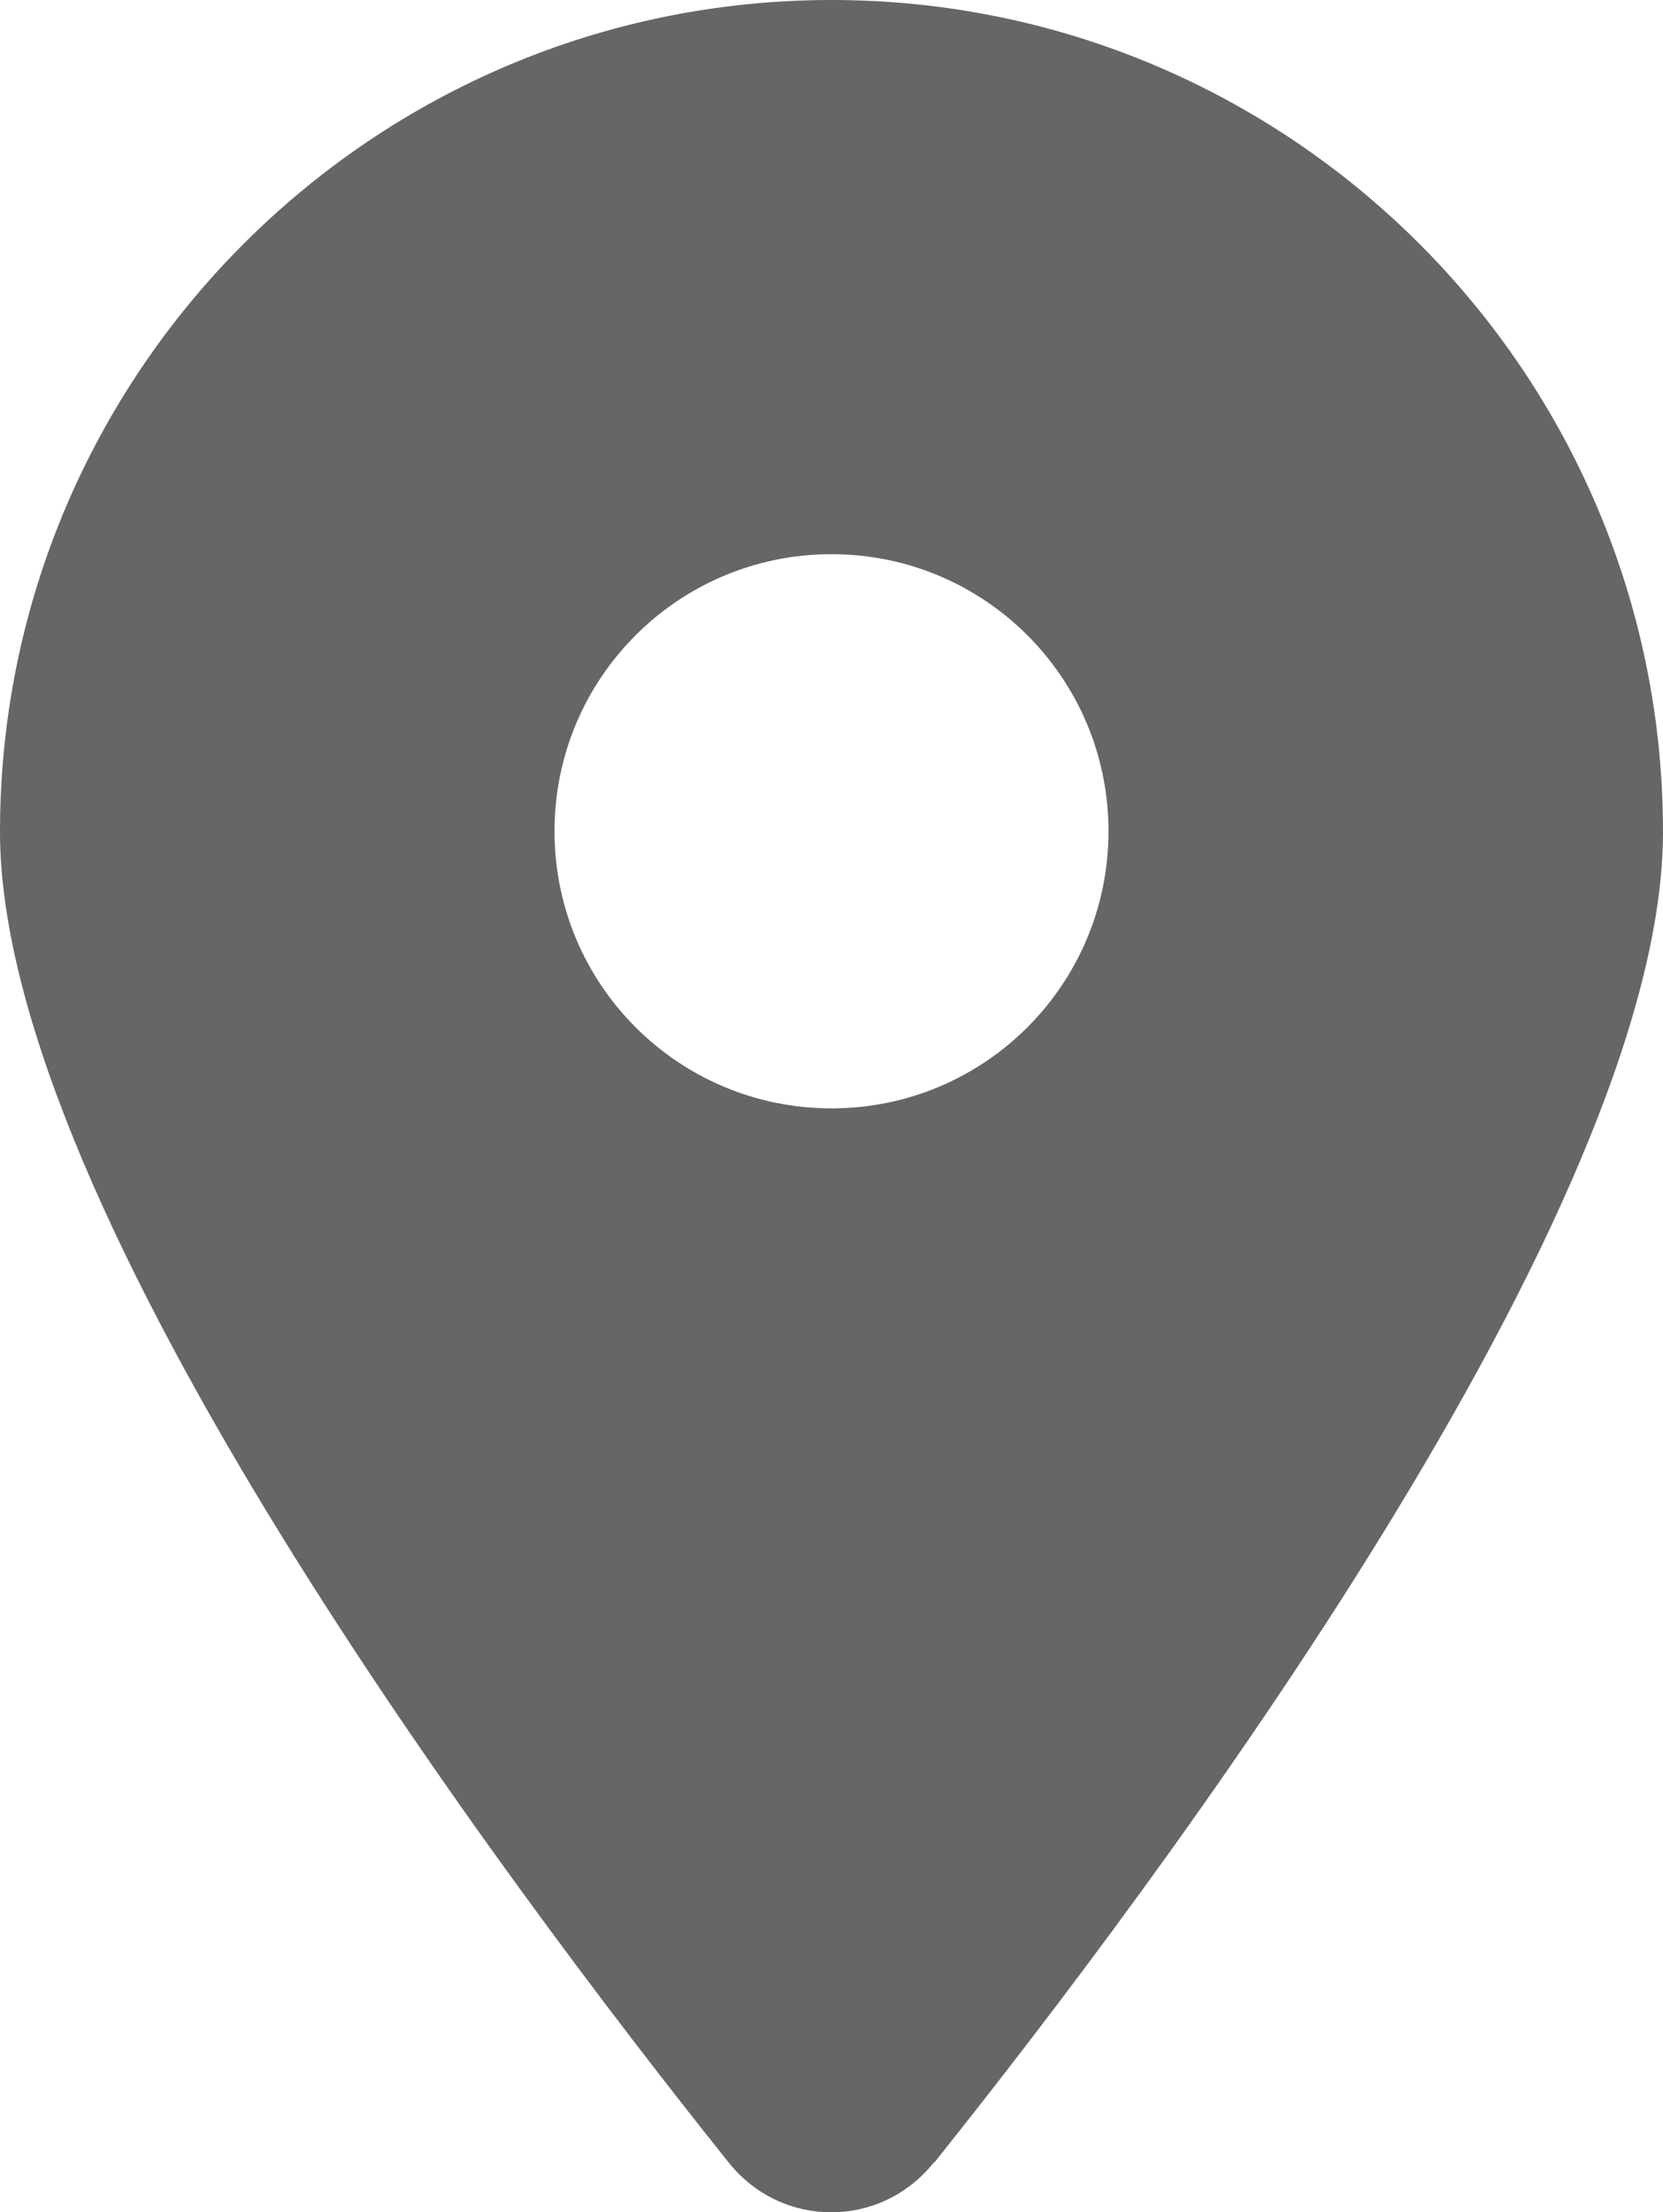
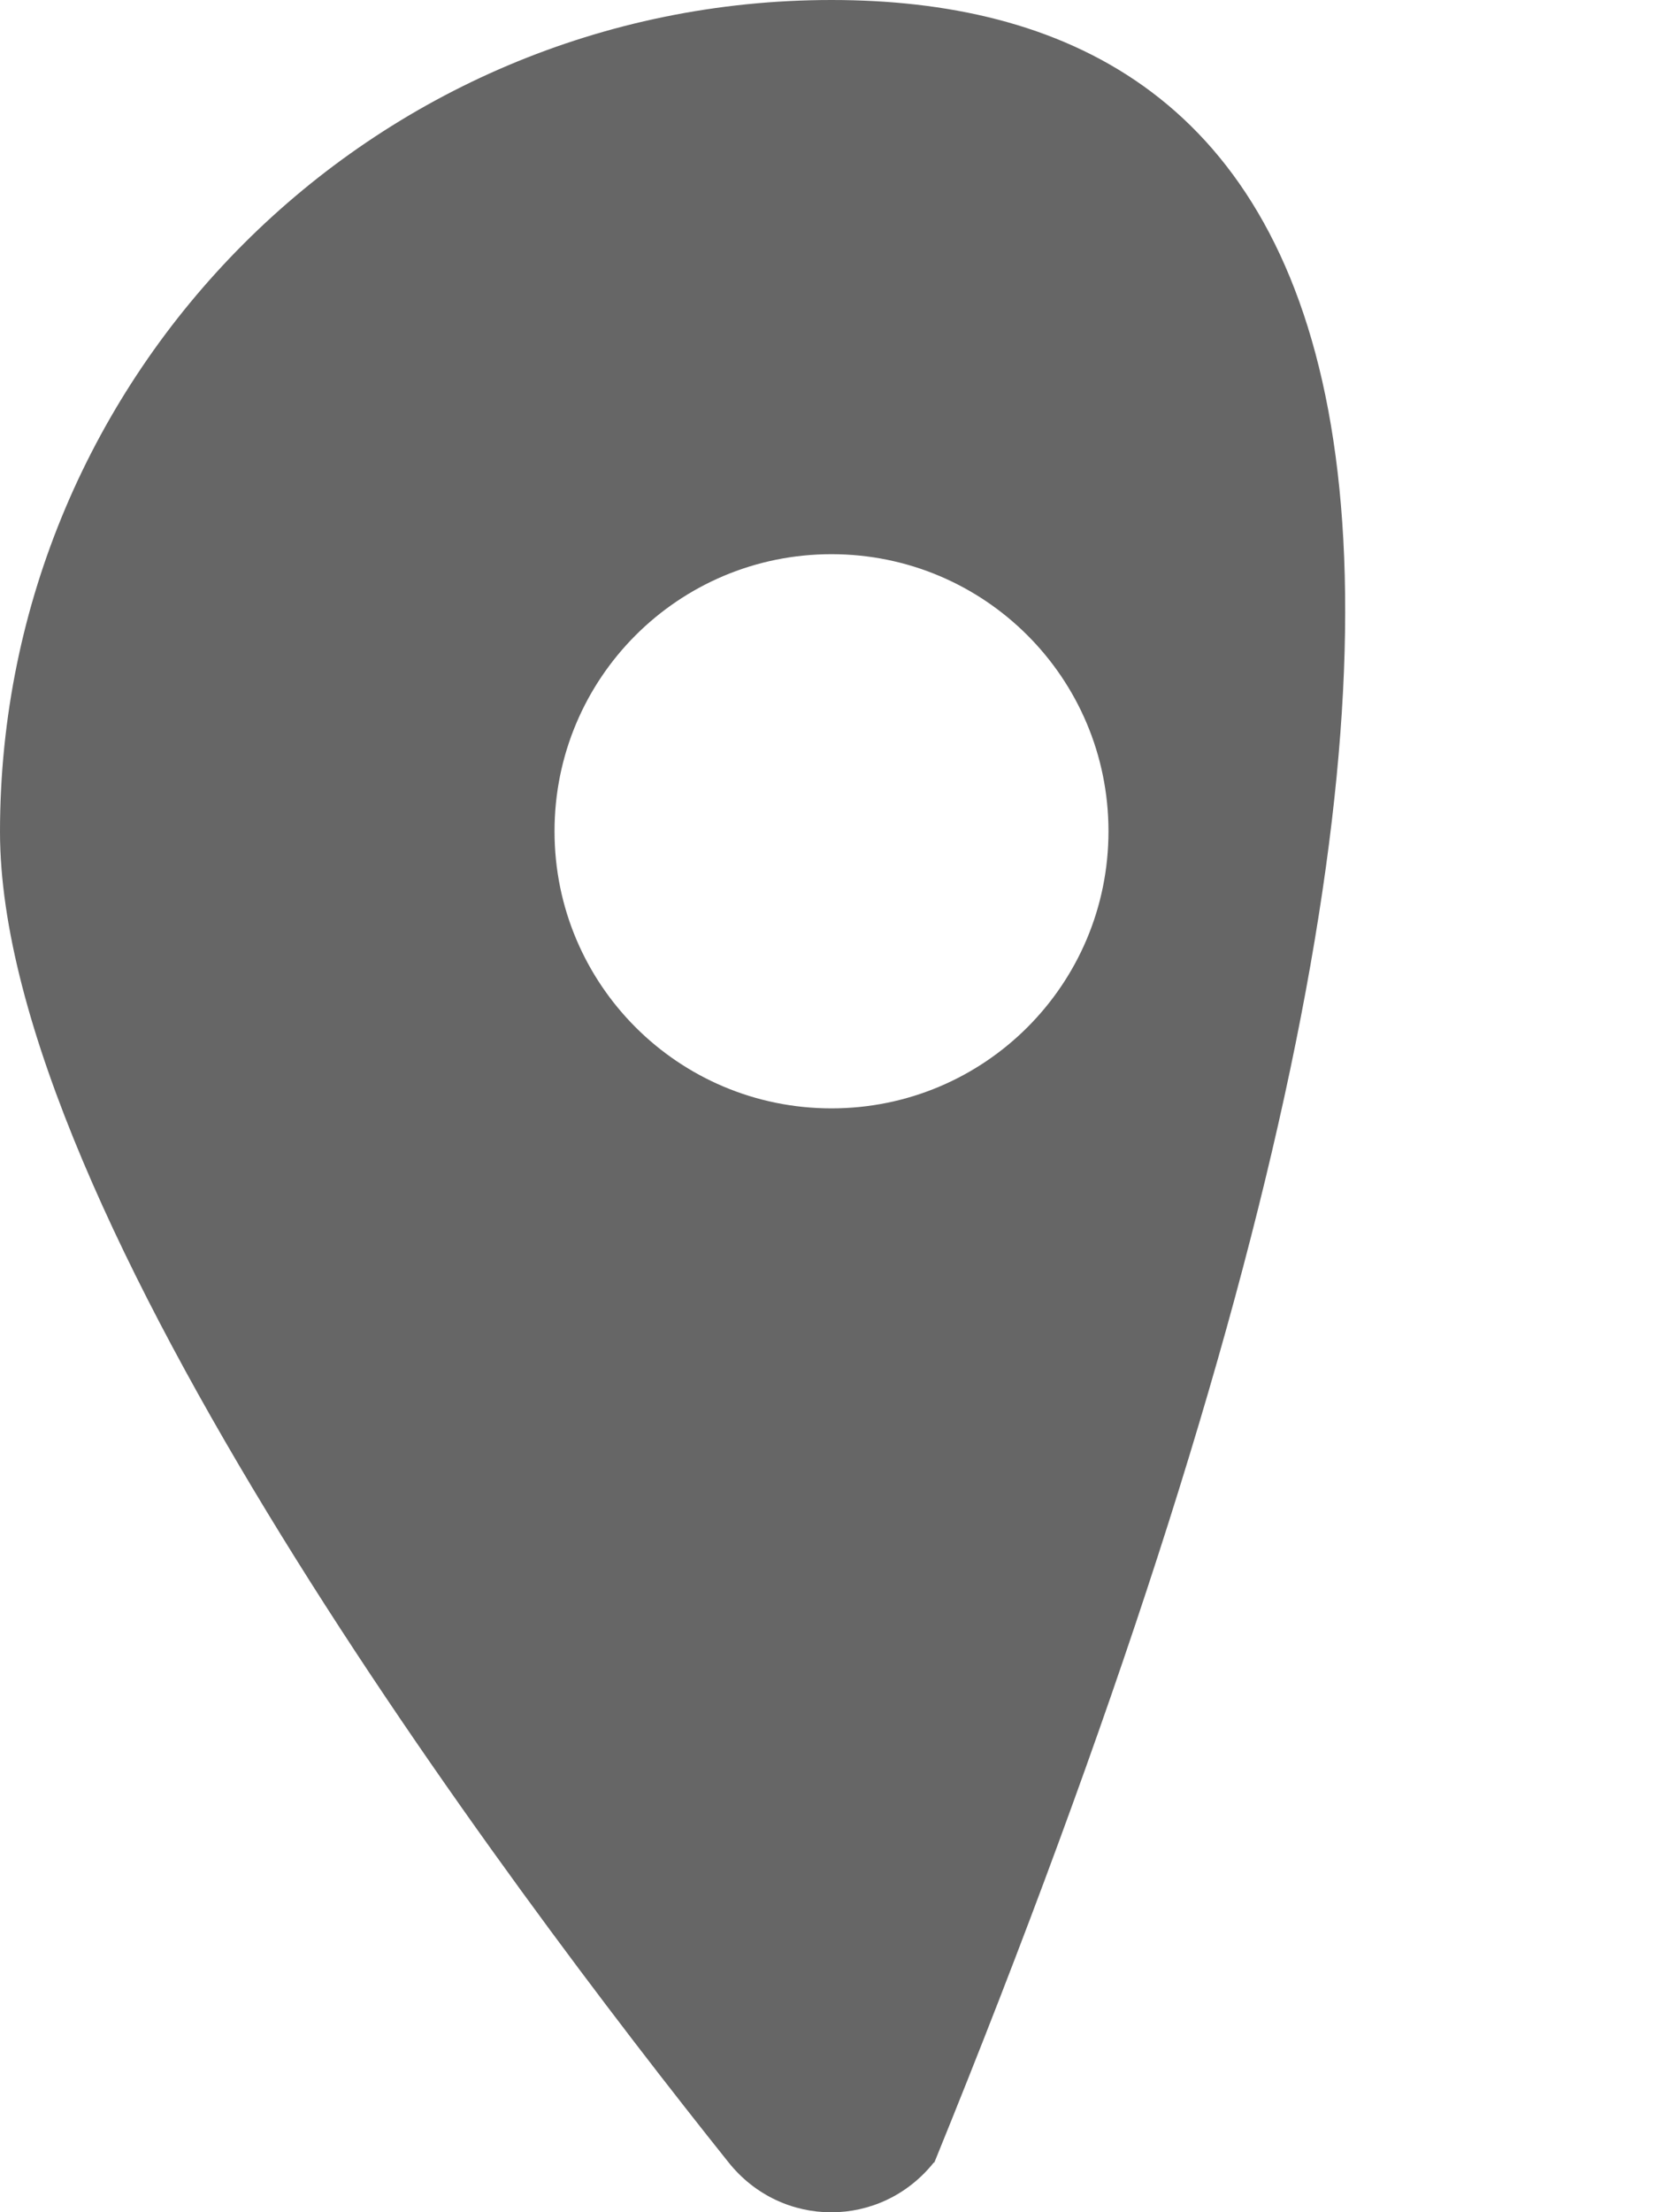
<svg xmlns="http://www.w3.org/2000/svg" id="Ebene_1" data-name="Ebene 1" viewBox="0 0 30.08 40">
  <defs>
    <style>
      .cls-1 {
        fill: #666;
      }
    </style>
  </defs>
-   <path class="cls-1" d="m16.9,39.1c4.02-5.03,13.18-17.22,13.18-24.06C30.08,6.74,23.34,0,15.04,0S0,6.74,0,15.04c0,6.85,9.16,19.03,13.18,24.06.96,1.2,2.75,1.2,3.71,0h0Zm-1.86-29.08c2.77,0,5.01,2.24,5.01,5.01s-2.24,5.01-5.01,5.01-5.01-2.24-5.01-5.01,2.24-5.01,5.01-5.01Z" />
+   <path class="cls-1" d="m16.9,39.1C30.08,6.74,23.34,0,15.04,0S0,6.74,0,15.04c0,6.85,9.16,19.03,13.18,24.06.96,1.2,2.75,1.2,3.71,0h0Zm-1.86-29.08c2.77,0,5.01,2.24,5.01,5.01s-2.24,5.01-5.01,5.01-5.01-2.24-5.01-5.01,2.24-5.01,5.01-5.01Z" />
</svg>